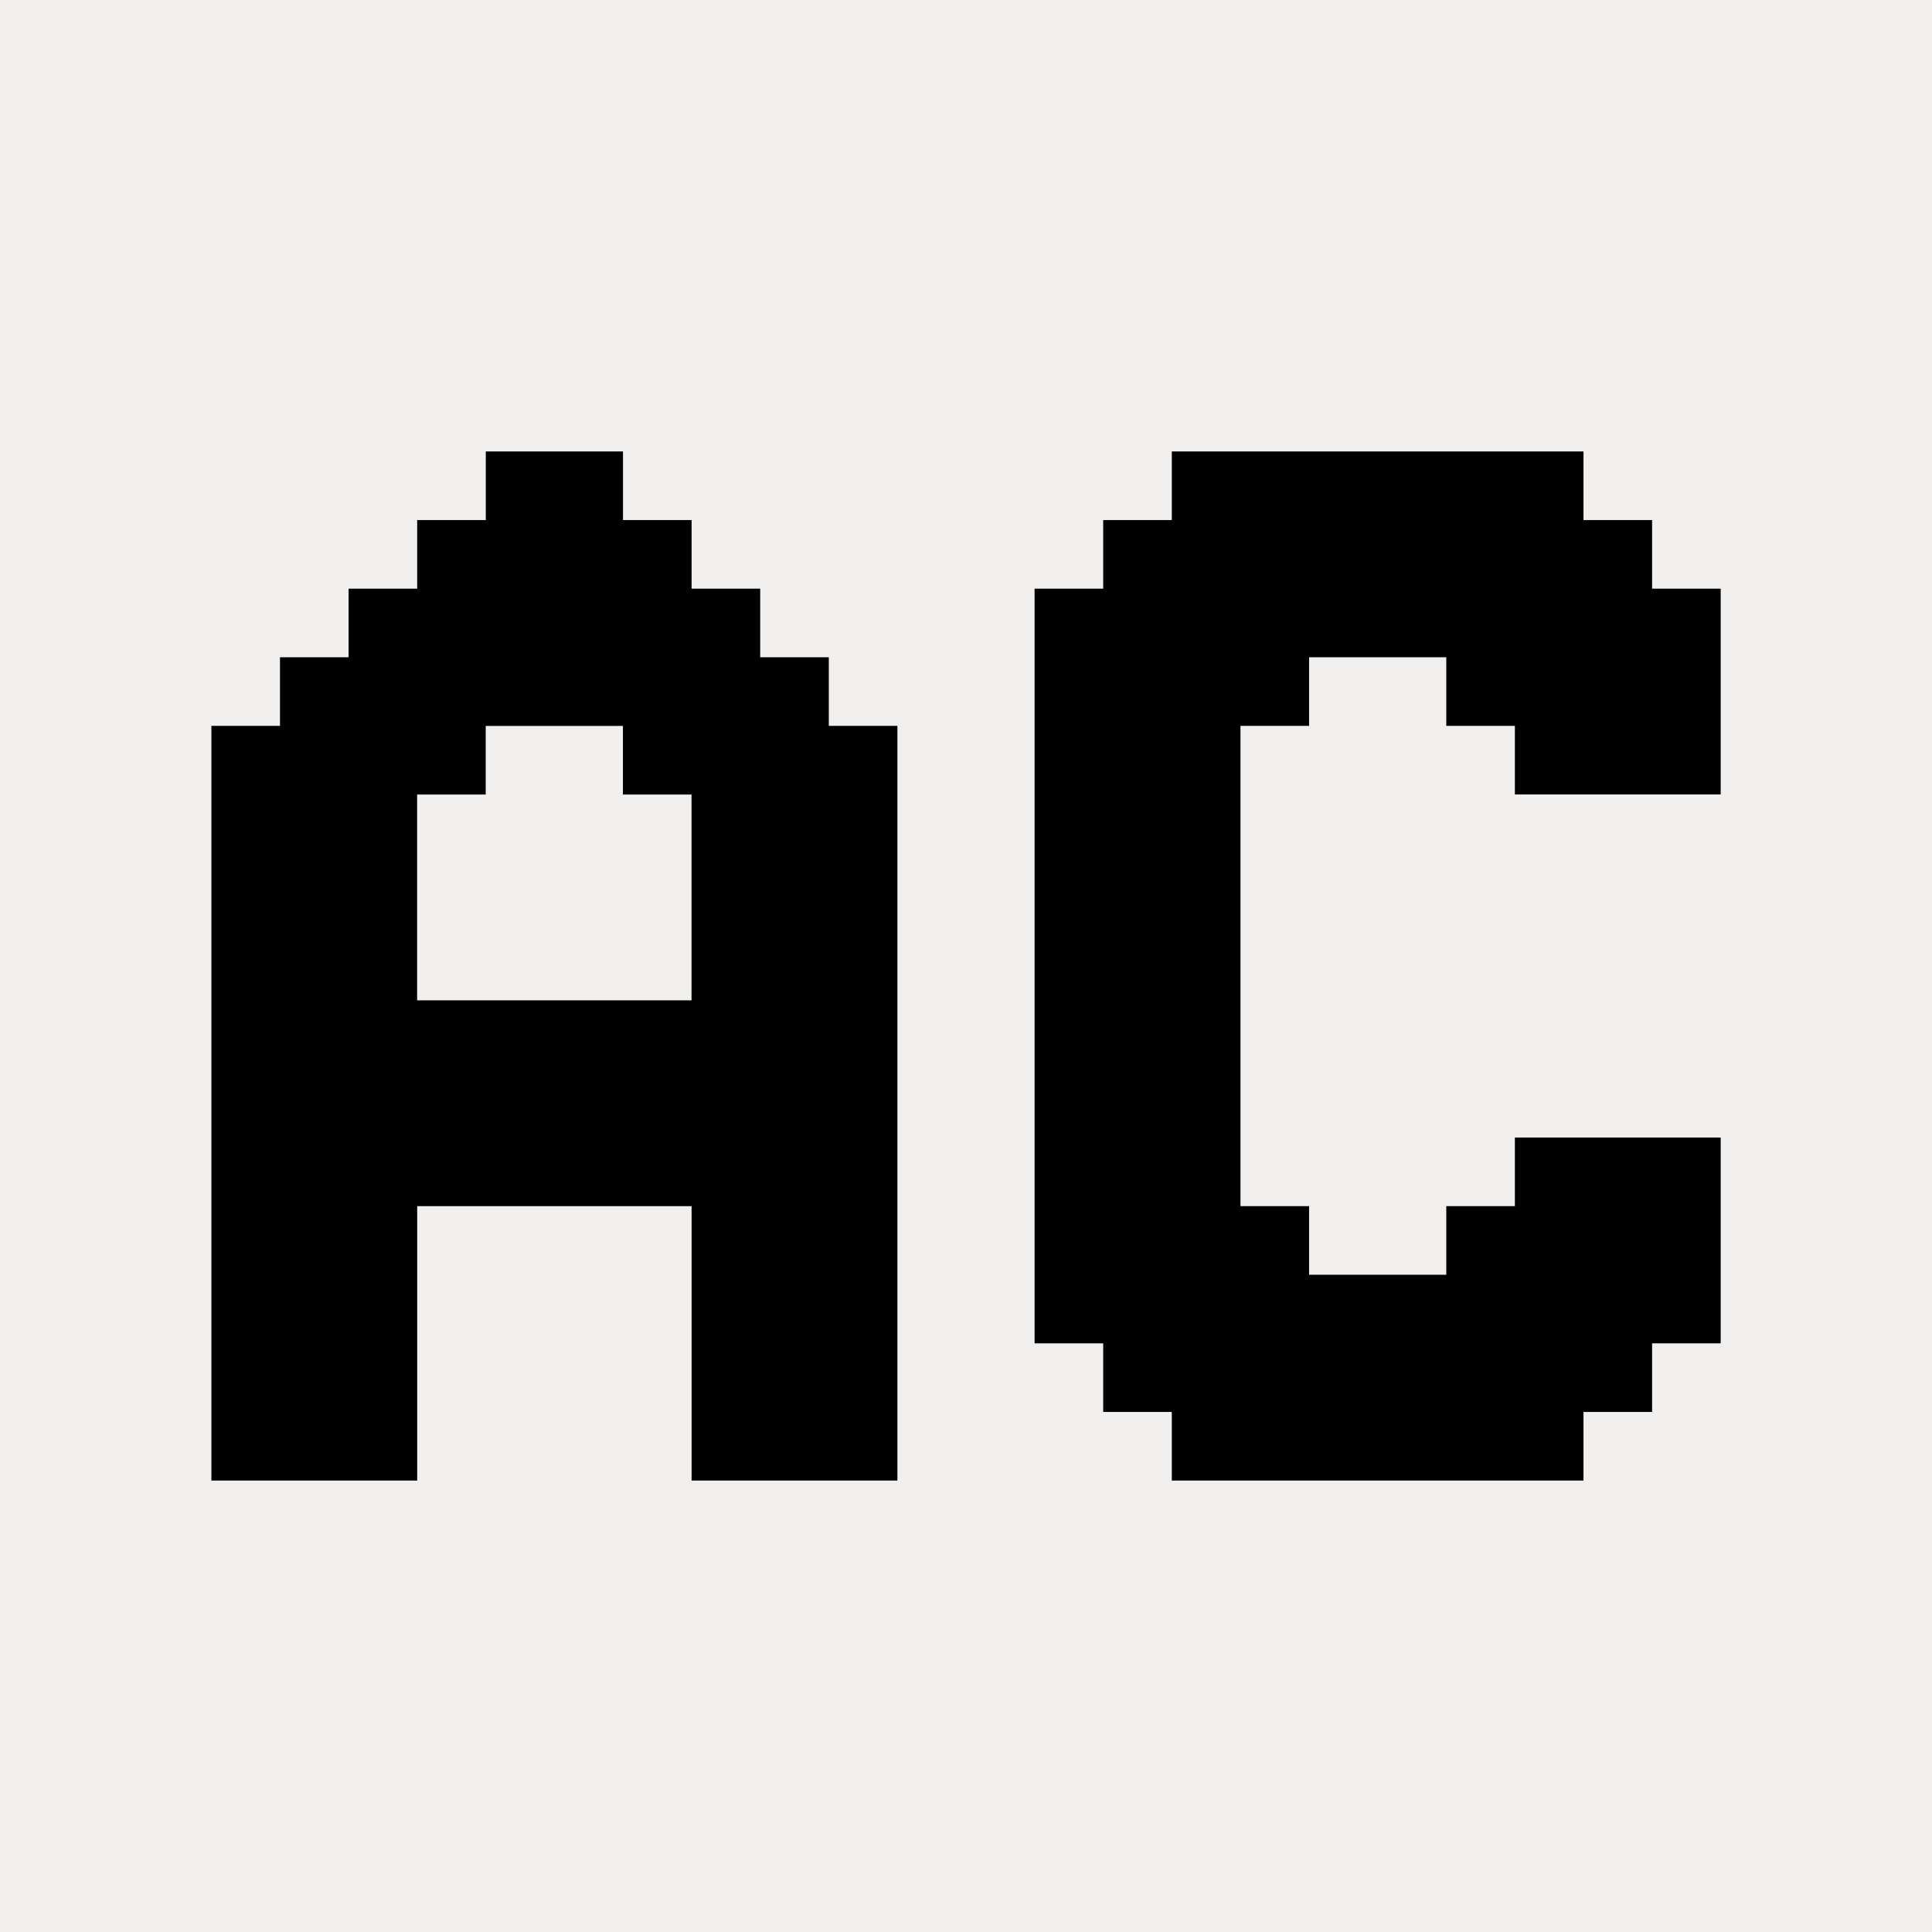
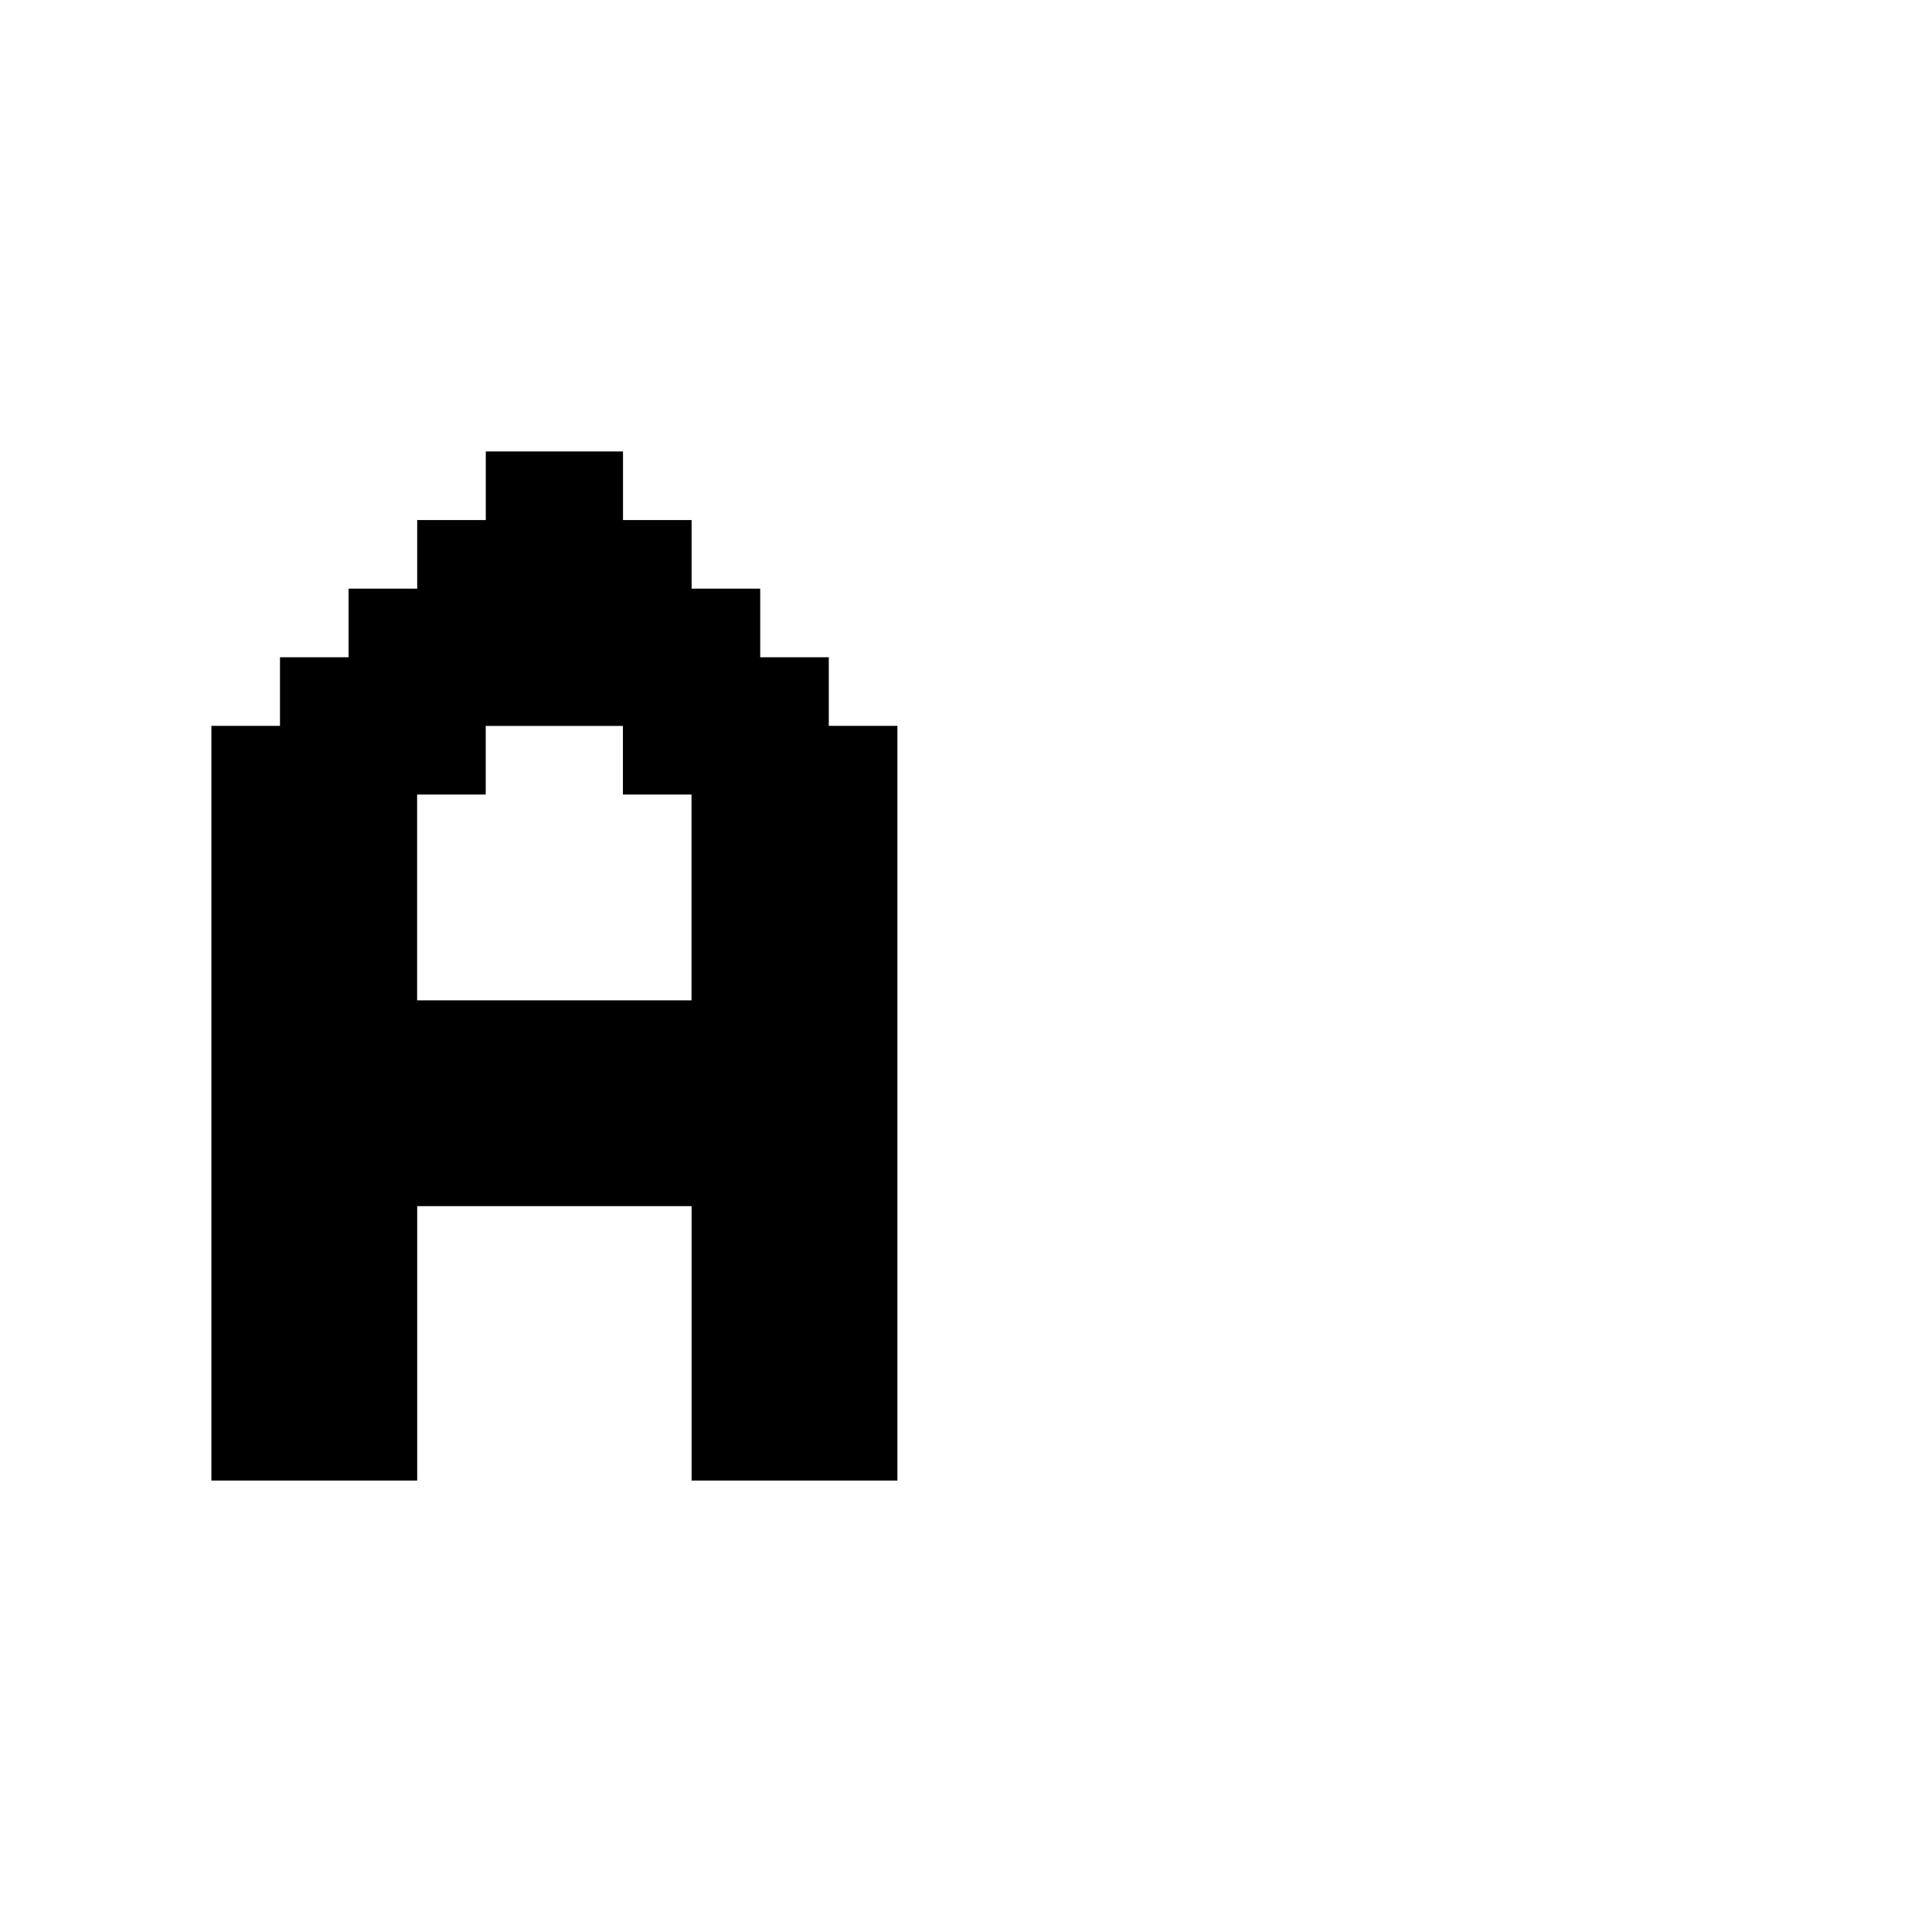
<svg xmlns="http://www.w3.org/2000/svg" id="Layer_2" data-name="Layer 2" viewBox="0 0 256 256">
  <defs>
    <style>
      .cls-1 {
        fill: #f1f0ef;
      }
    </style>
  </defs>
  <g id="Layer_1-2" data-name="Layer 1">
    <g>
-       <rect class="cls-1" width="256" height="256" />
      <g>
        <path d="M91.64,159.82h-36.36v36.36h-27.27v-100h9.09v-9.09h9.09v-9.09h9.09v-9.09h9.09v-9.09h18.18v9.09h9.09v9.09h9.09v9.09h9.09v9.09h9.09v100h-27.27v-36.36ZM55.27,132.55h36.36v-27.27h-9.09v-9.09h-18.18v9.09h-9.09v27.27Z" />
-         <path d="M191.64,159.82h9.09v-9.09h27.27v27.27h-9.09v9.09h-9.09v9.09h-54.55v-9.09h-9.09v-9.09h-9.09v-100h9.09v-9.09h9.09v-9.09h54.55v9.09h9.09v9.09h9.09v27.27h-27.27v-9.09h-9.09v-9.09h-18.18v9.09h-9.09v63.64h9.09v9.09h18.18v-9.09Z" />
      </g>
    </g>
  </g>
</svg>